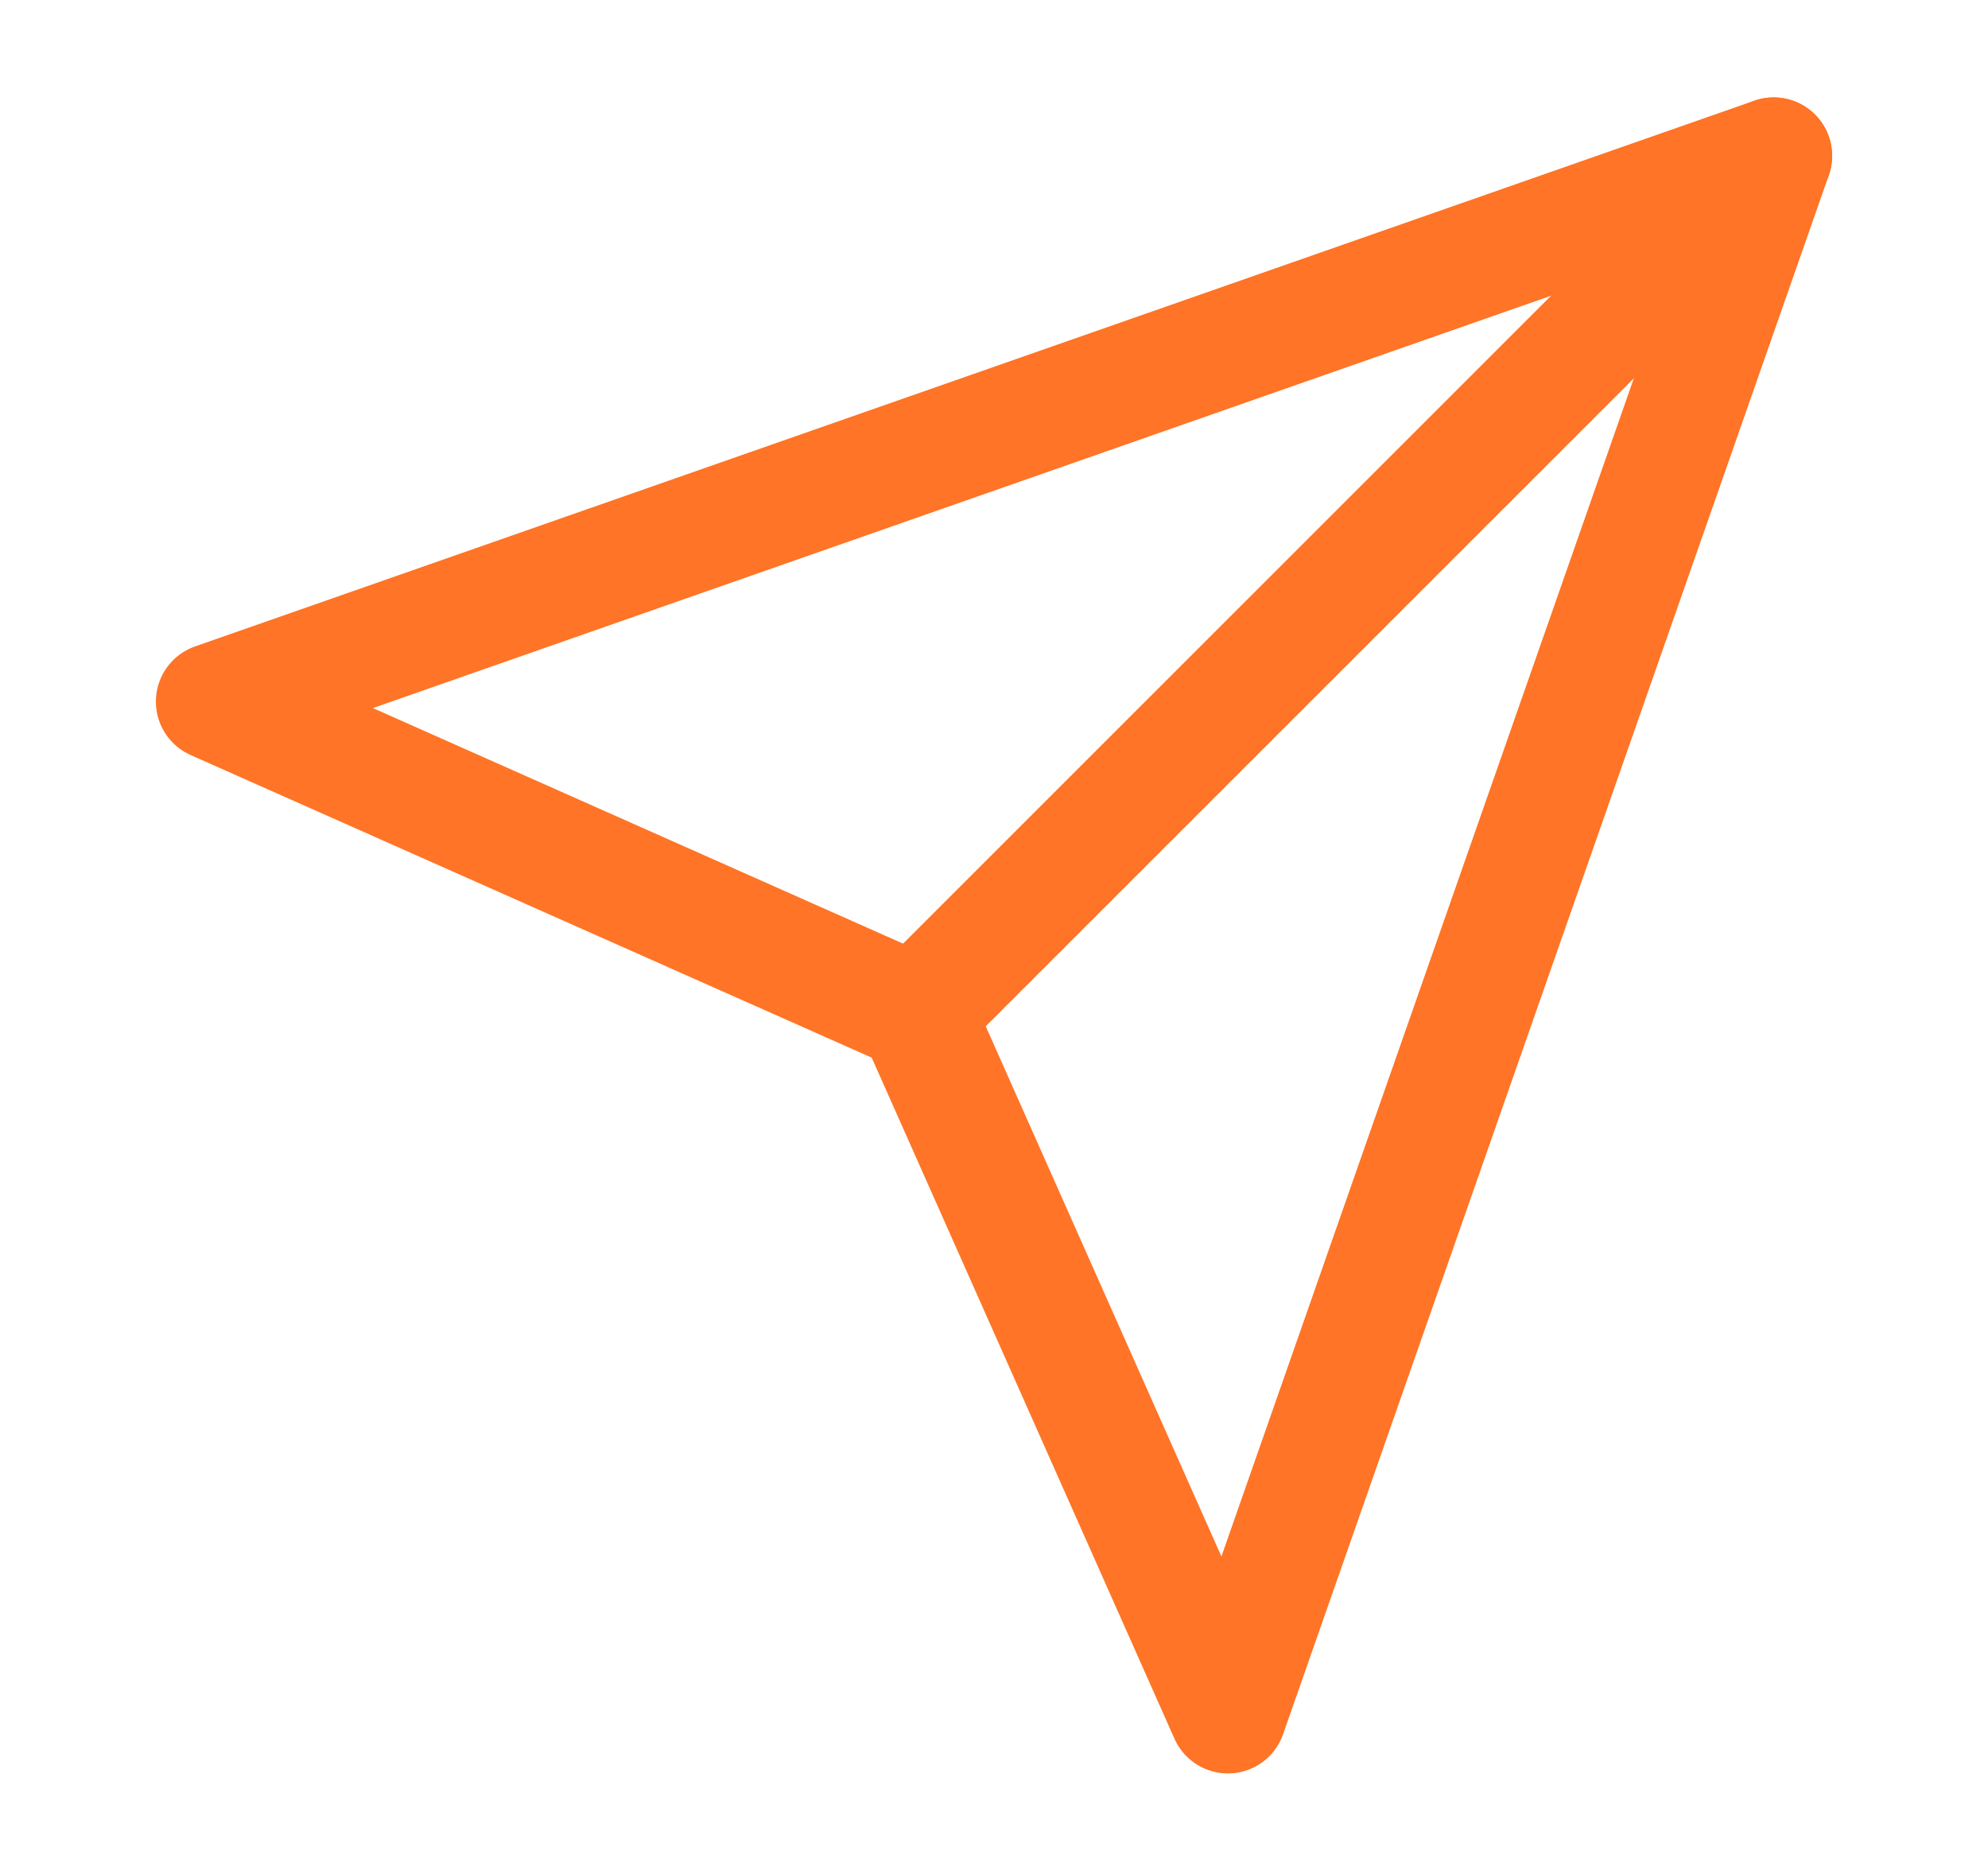
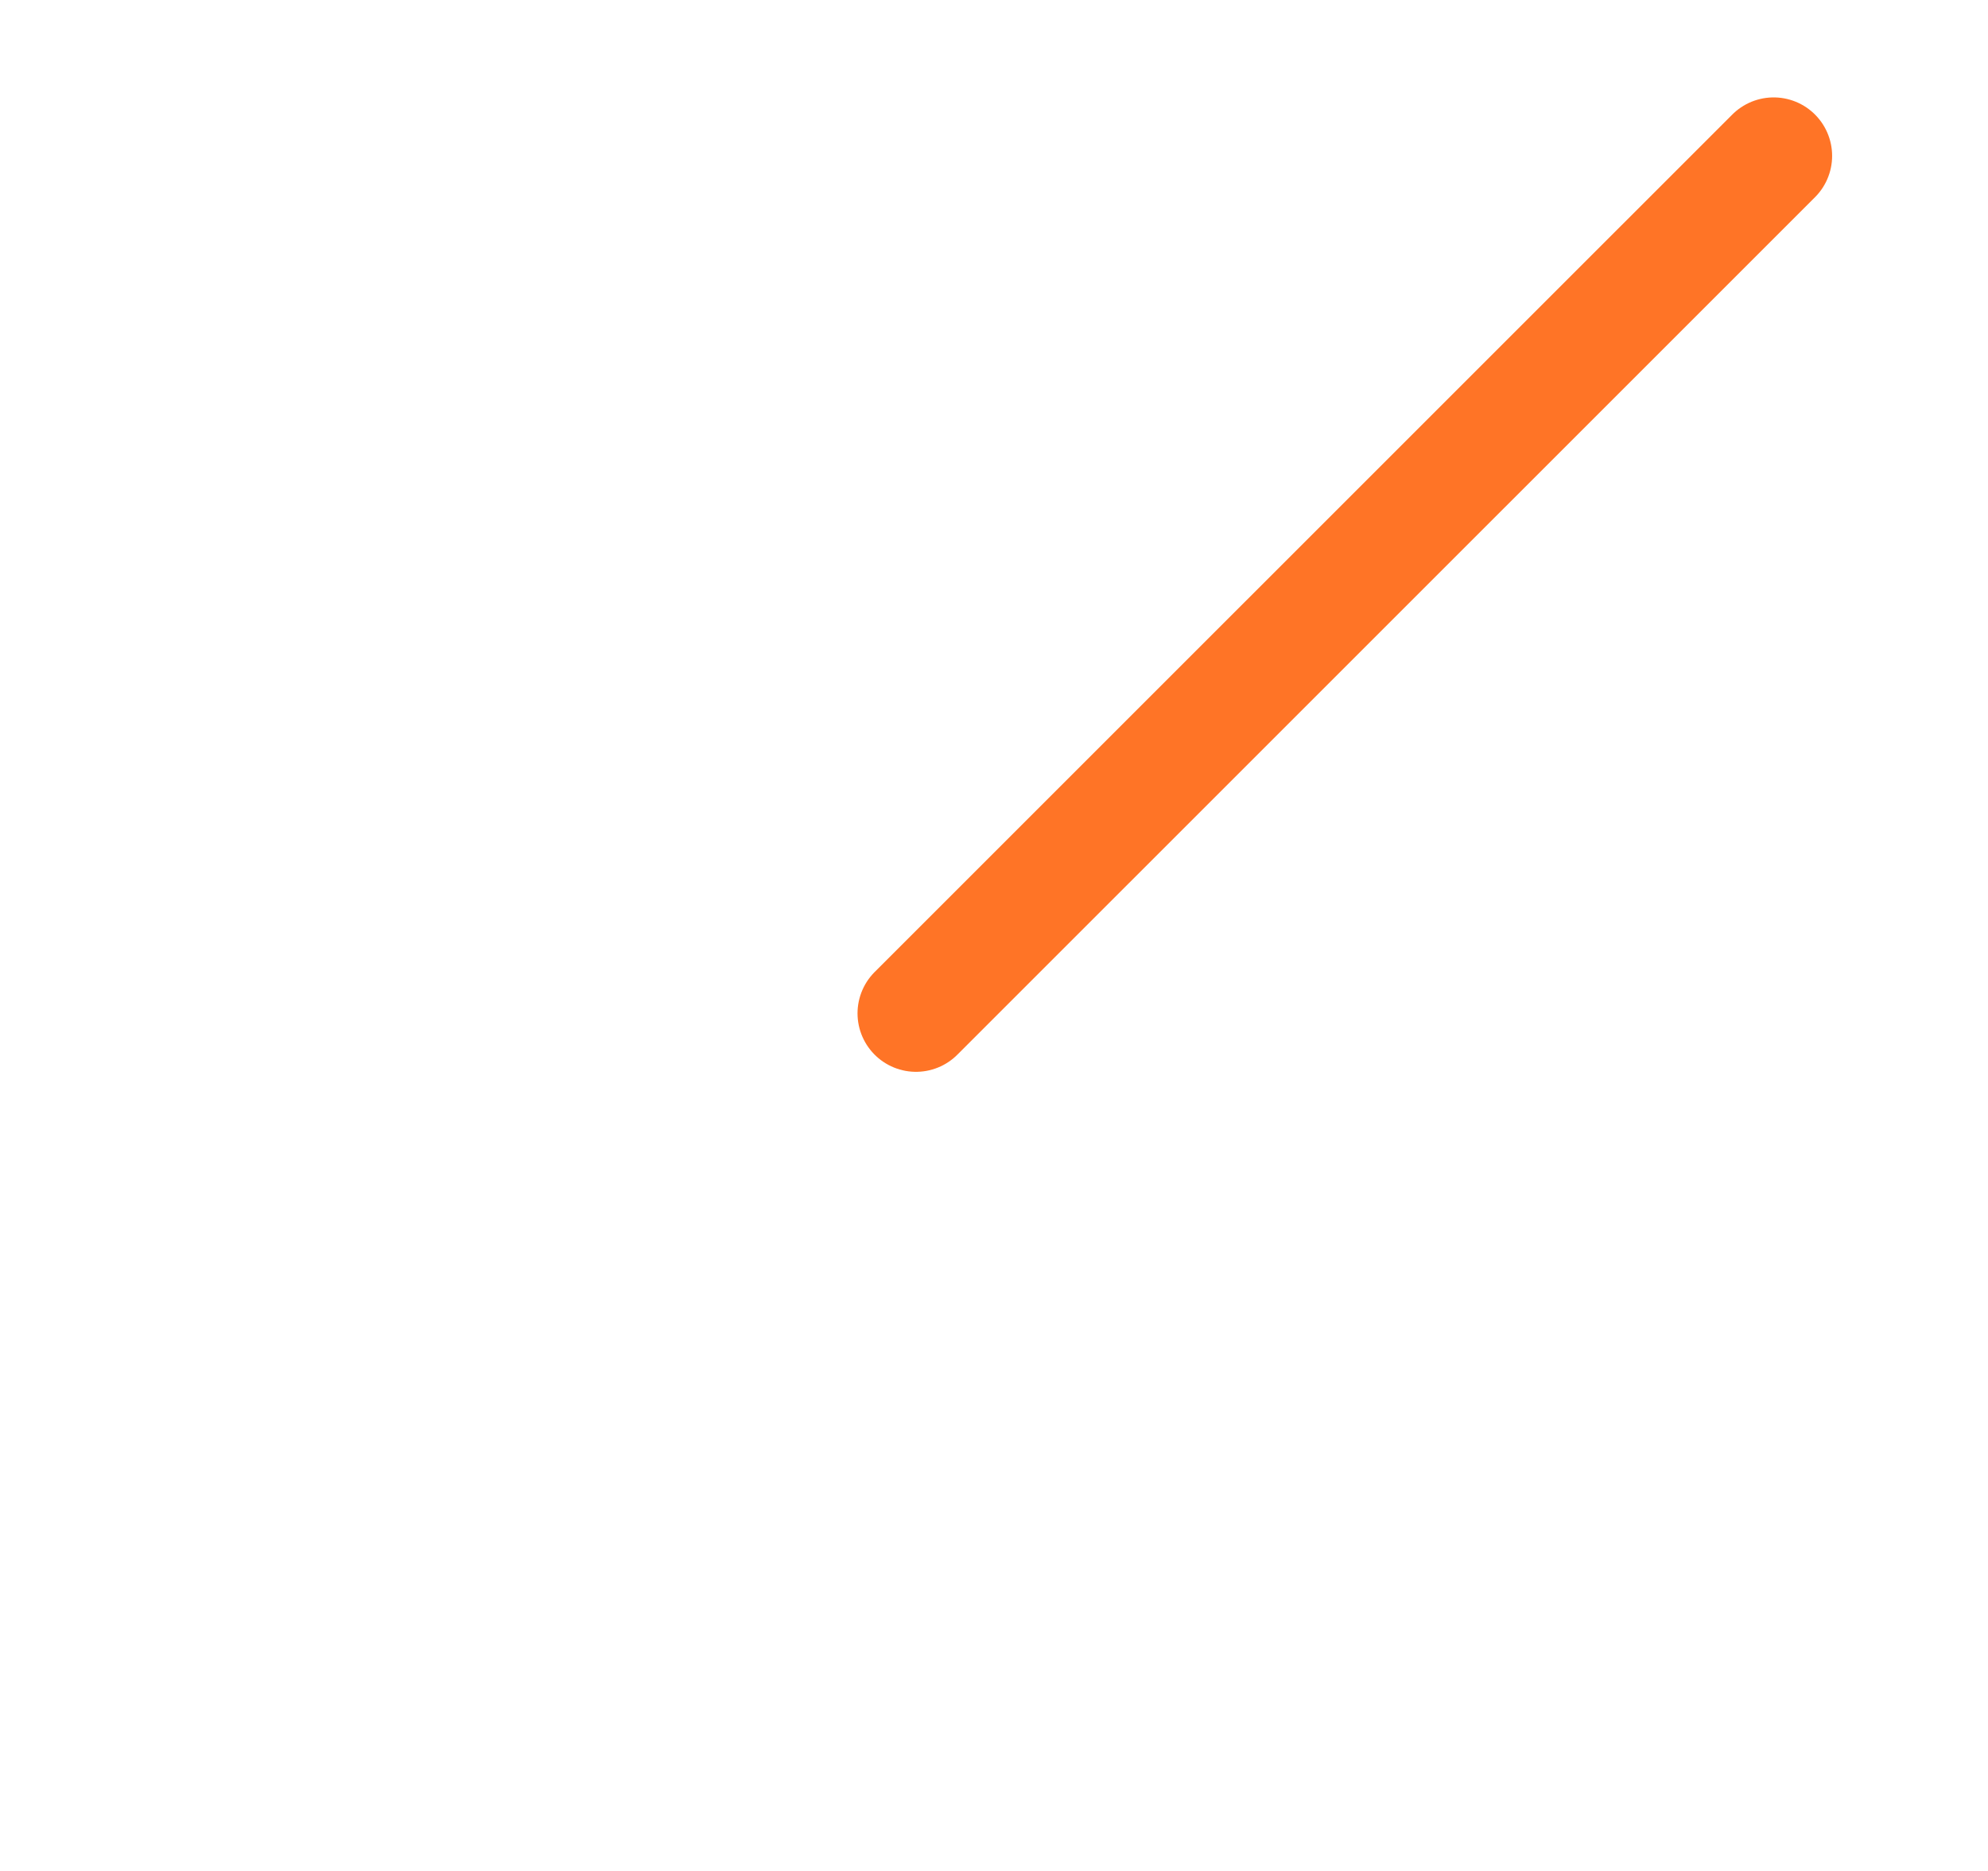
<svg xmlns="http://www.w3.org/2000/svg" width="17" height="16" viewBox="0 0 17 16" fill="none">
  <path d="M15.167 1.333L7.833 8.666" stroke="#FF7426" stroke-linecap="round" stroke-linejoin="round" />
-   <path d="M15.167 1.333L10.5 14.666L7.833 8.666L1.833 6L15.167 1.333Z" stroke="#FF7426" stroke-linecap="round" stroke-linejoin="round" />
</svg>